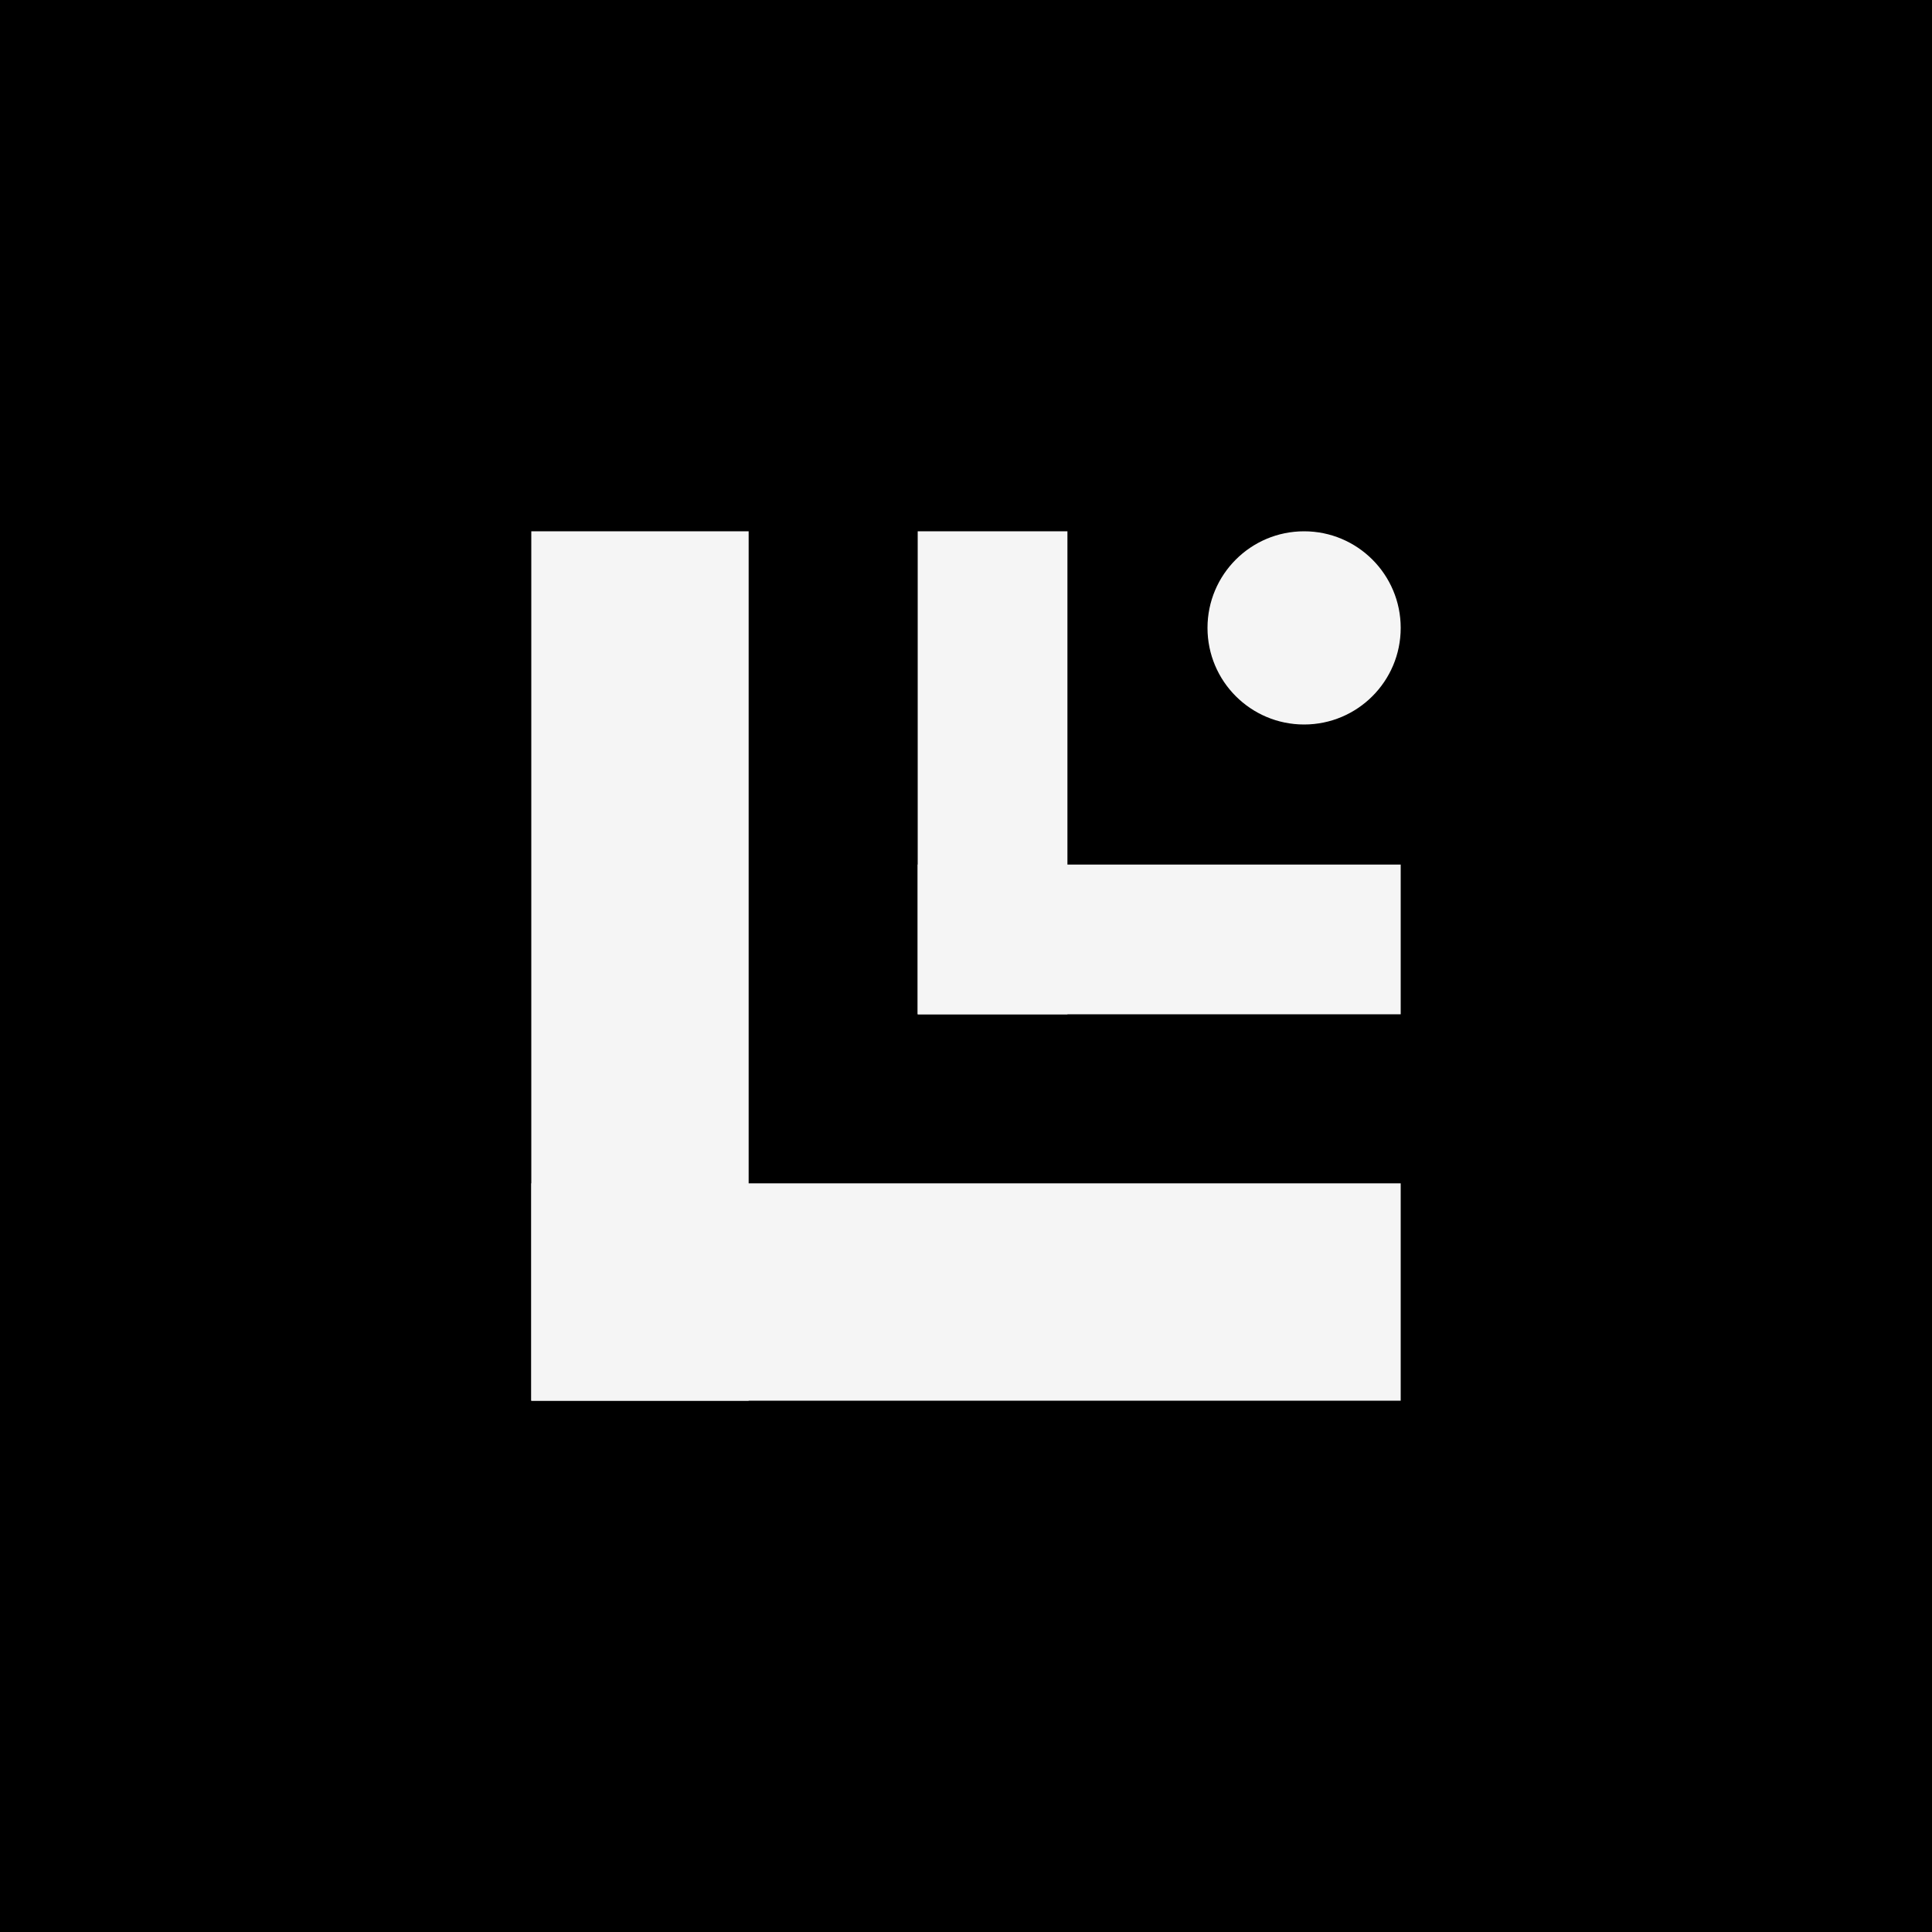
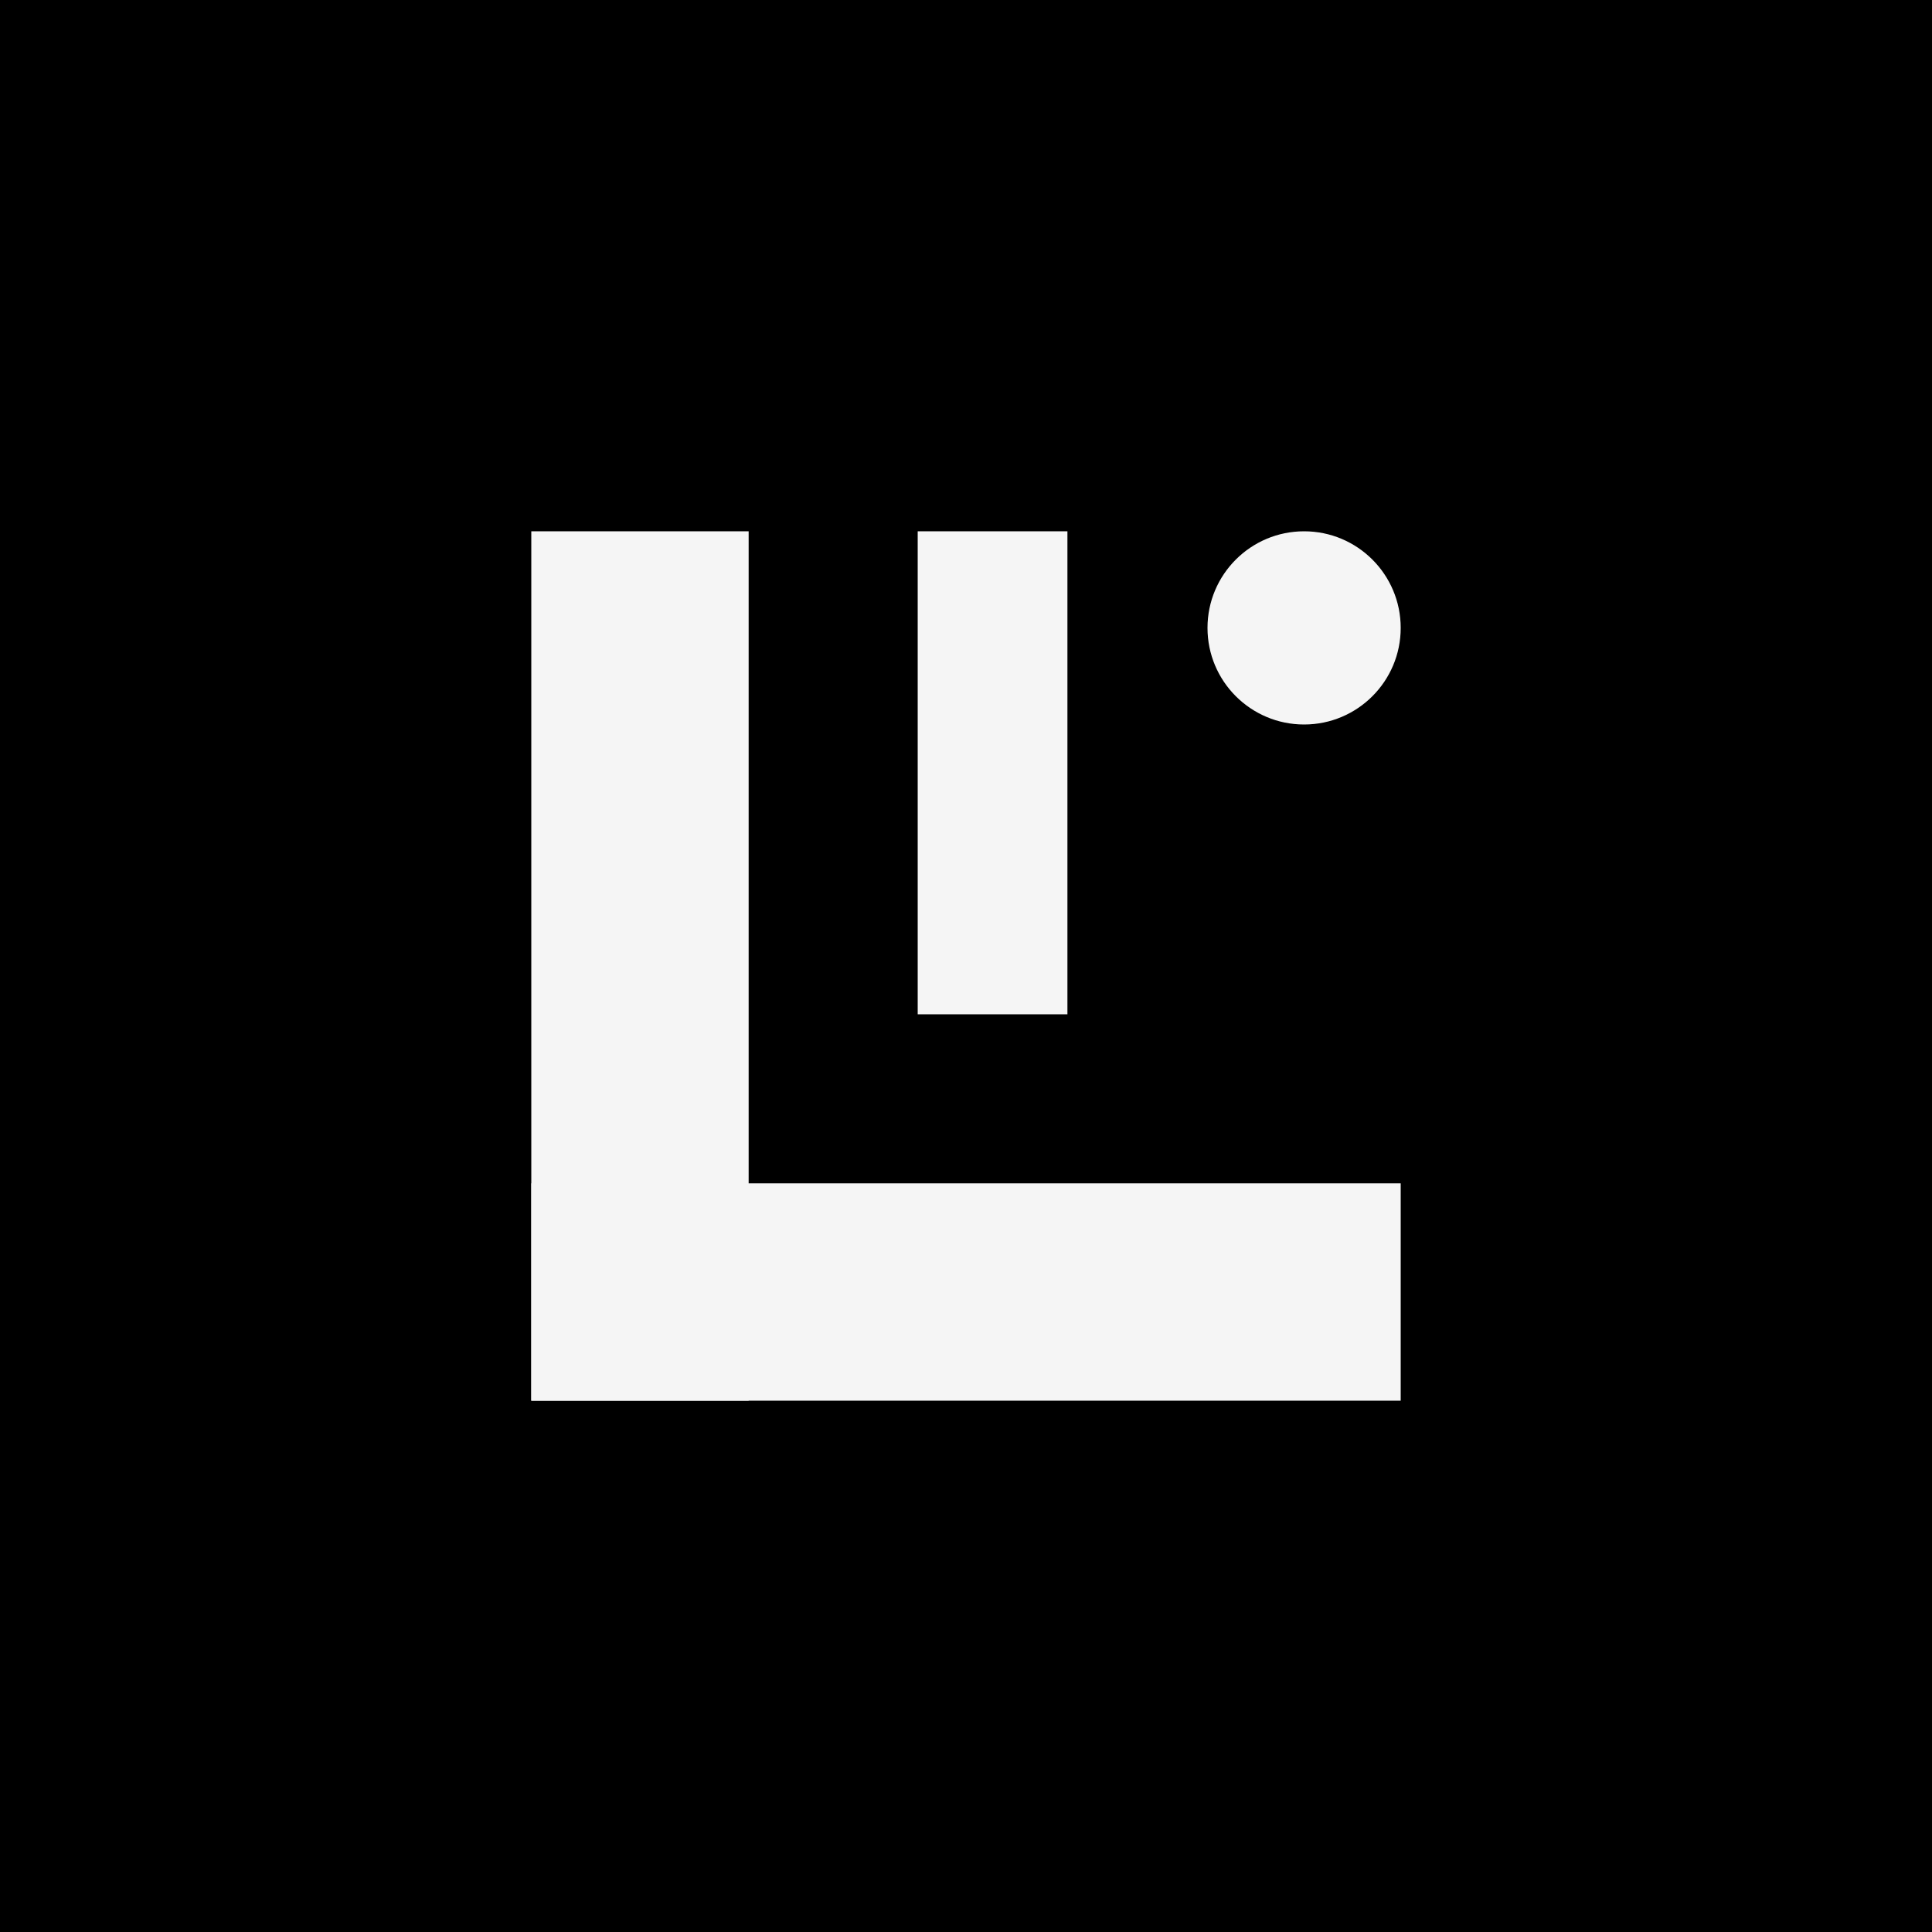
<svg xmlns="http://www.w3.org/2000/svg" width="400" height="400" viewBox="0 0 400 400" fill="none">
  <rect x="0" y="0" width="400" height="400" fill="#808080" stroke="none" />
  <g clip-path="url(#clip0_2_3)">
    <rect width="400" height="400" fill="white" />
    <rect width="400" height="400" fill="black" />
    <rect x="110" y="110" width="45" height="180" fill="#F5F5F5" />
    <path d="M110 245H290V290H110V245Z" fill="#F5F5F5" />
    <rect x="190" y="110" width="31" height="100" fill="#F5F5F5" />
-     <rect x="190" y="179" width="100" height="31" fill="#F5F5F5" />
    <circle cx="270" cy="130" r="20" fill="#F5F5F5" />
  </g>
  <defs>
    <clipPath id="clip0_2_3">
      <rect width="400" height="400" fill="white" />
    </clipPath>
  </defs>
</svg>